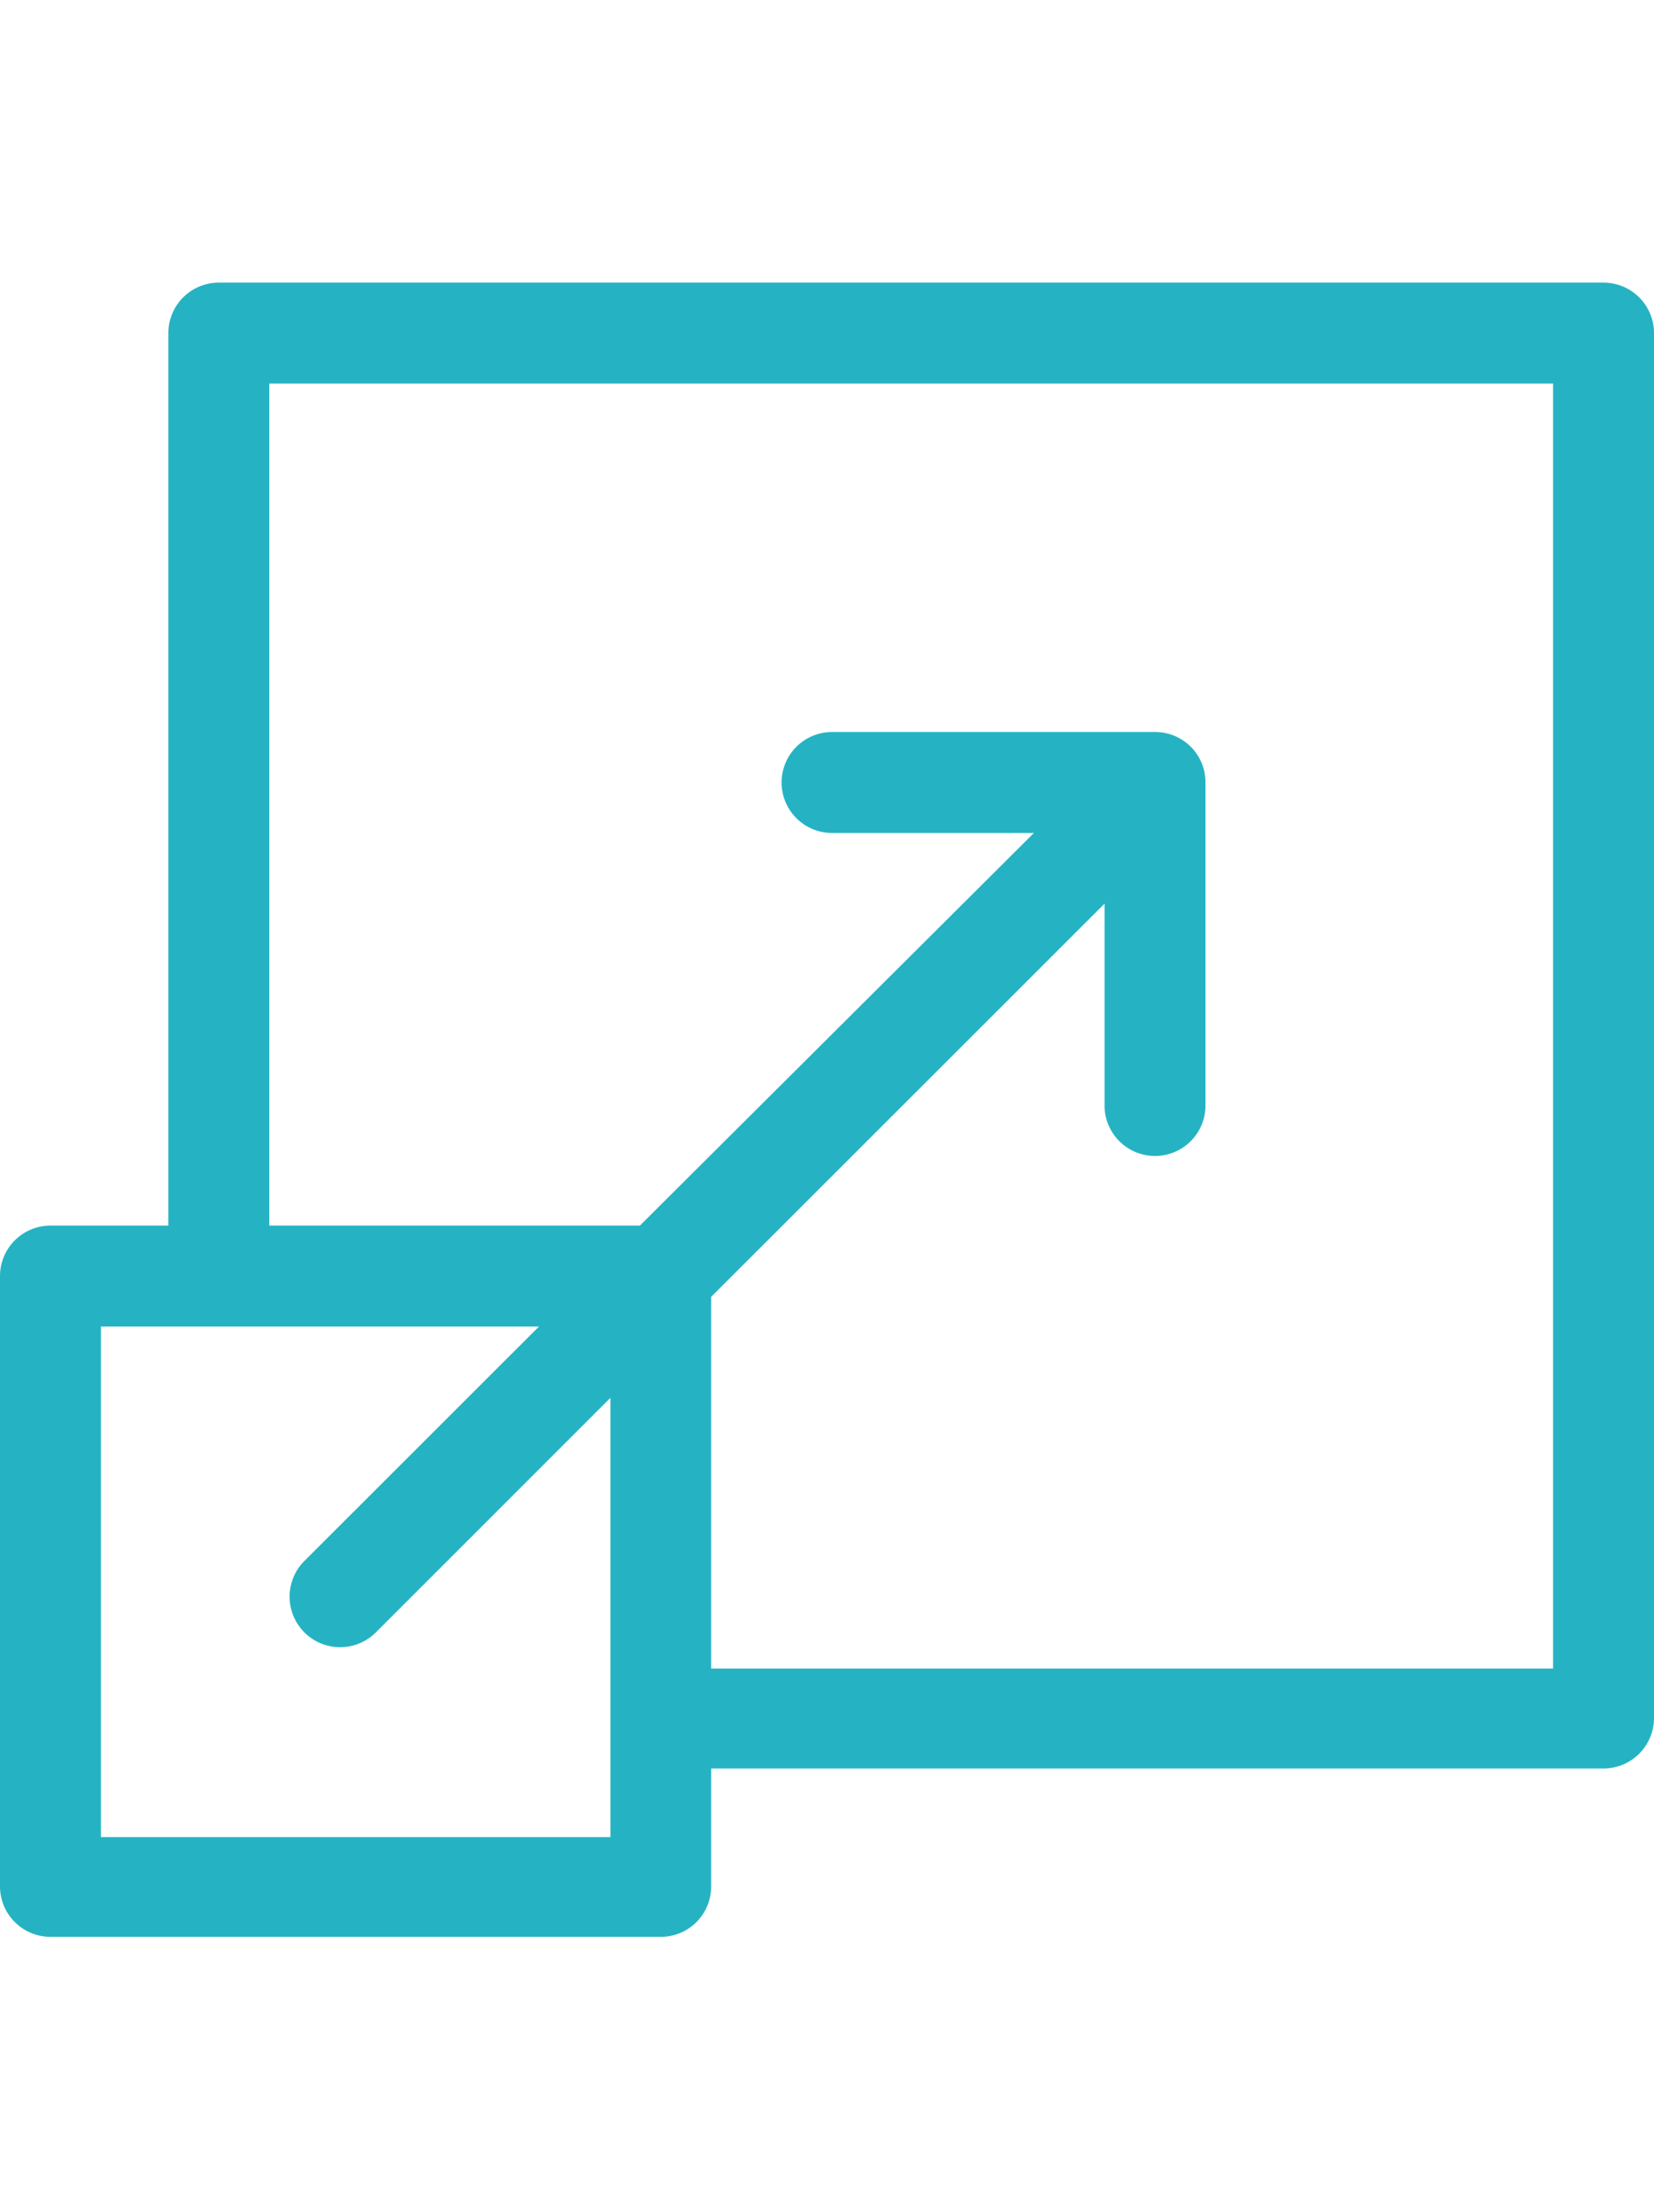
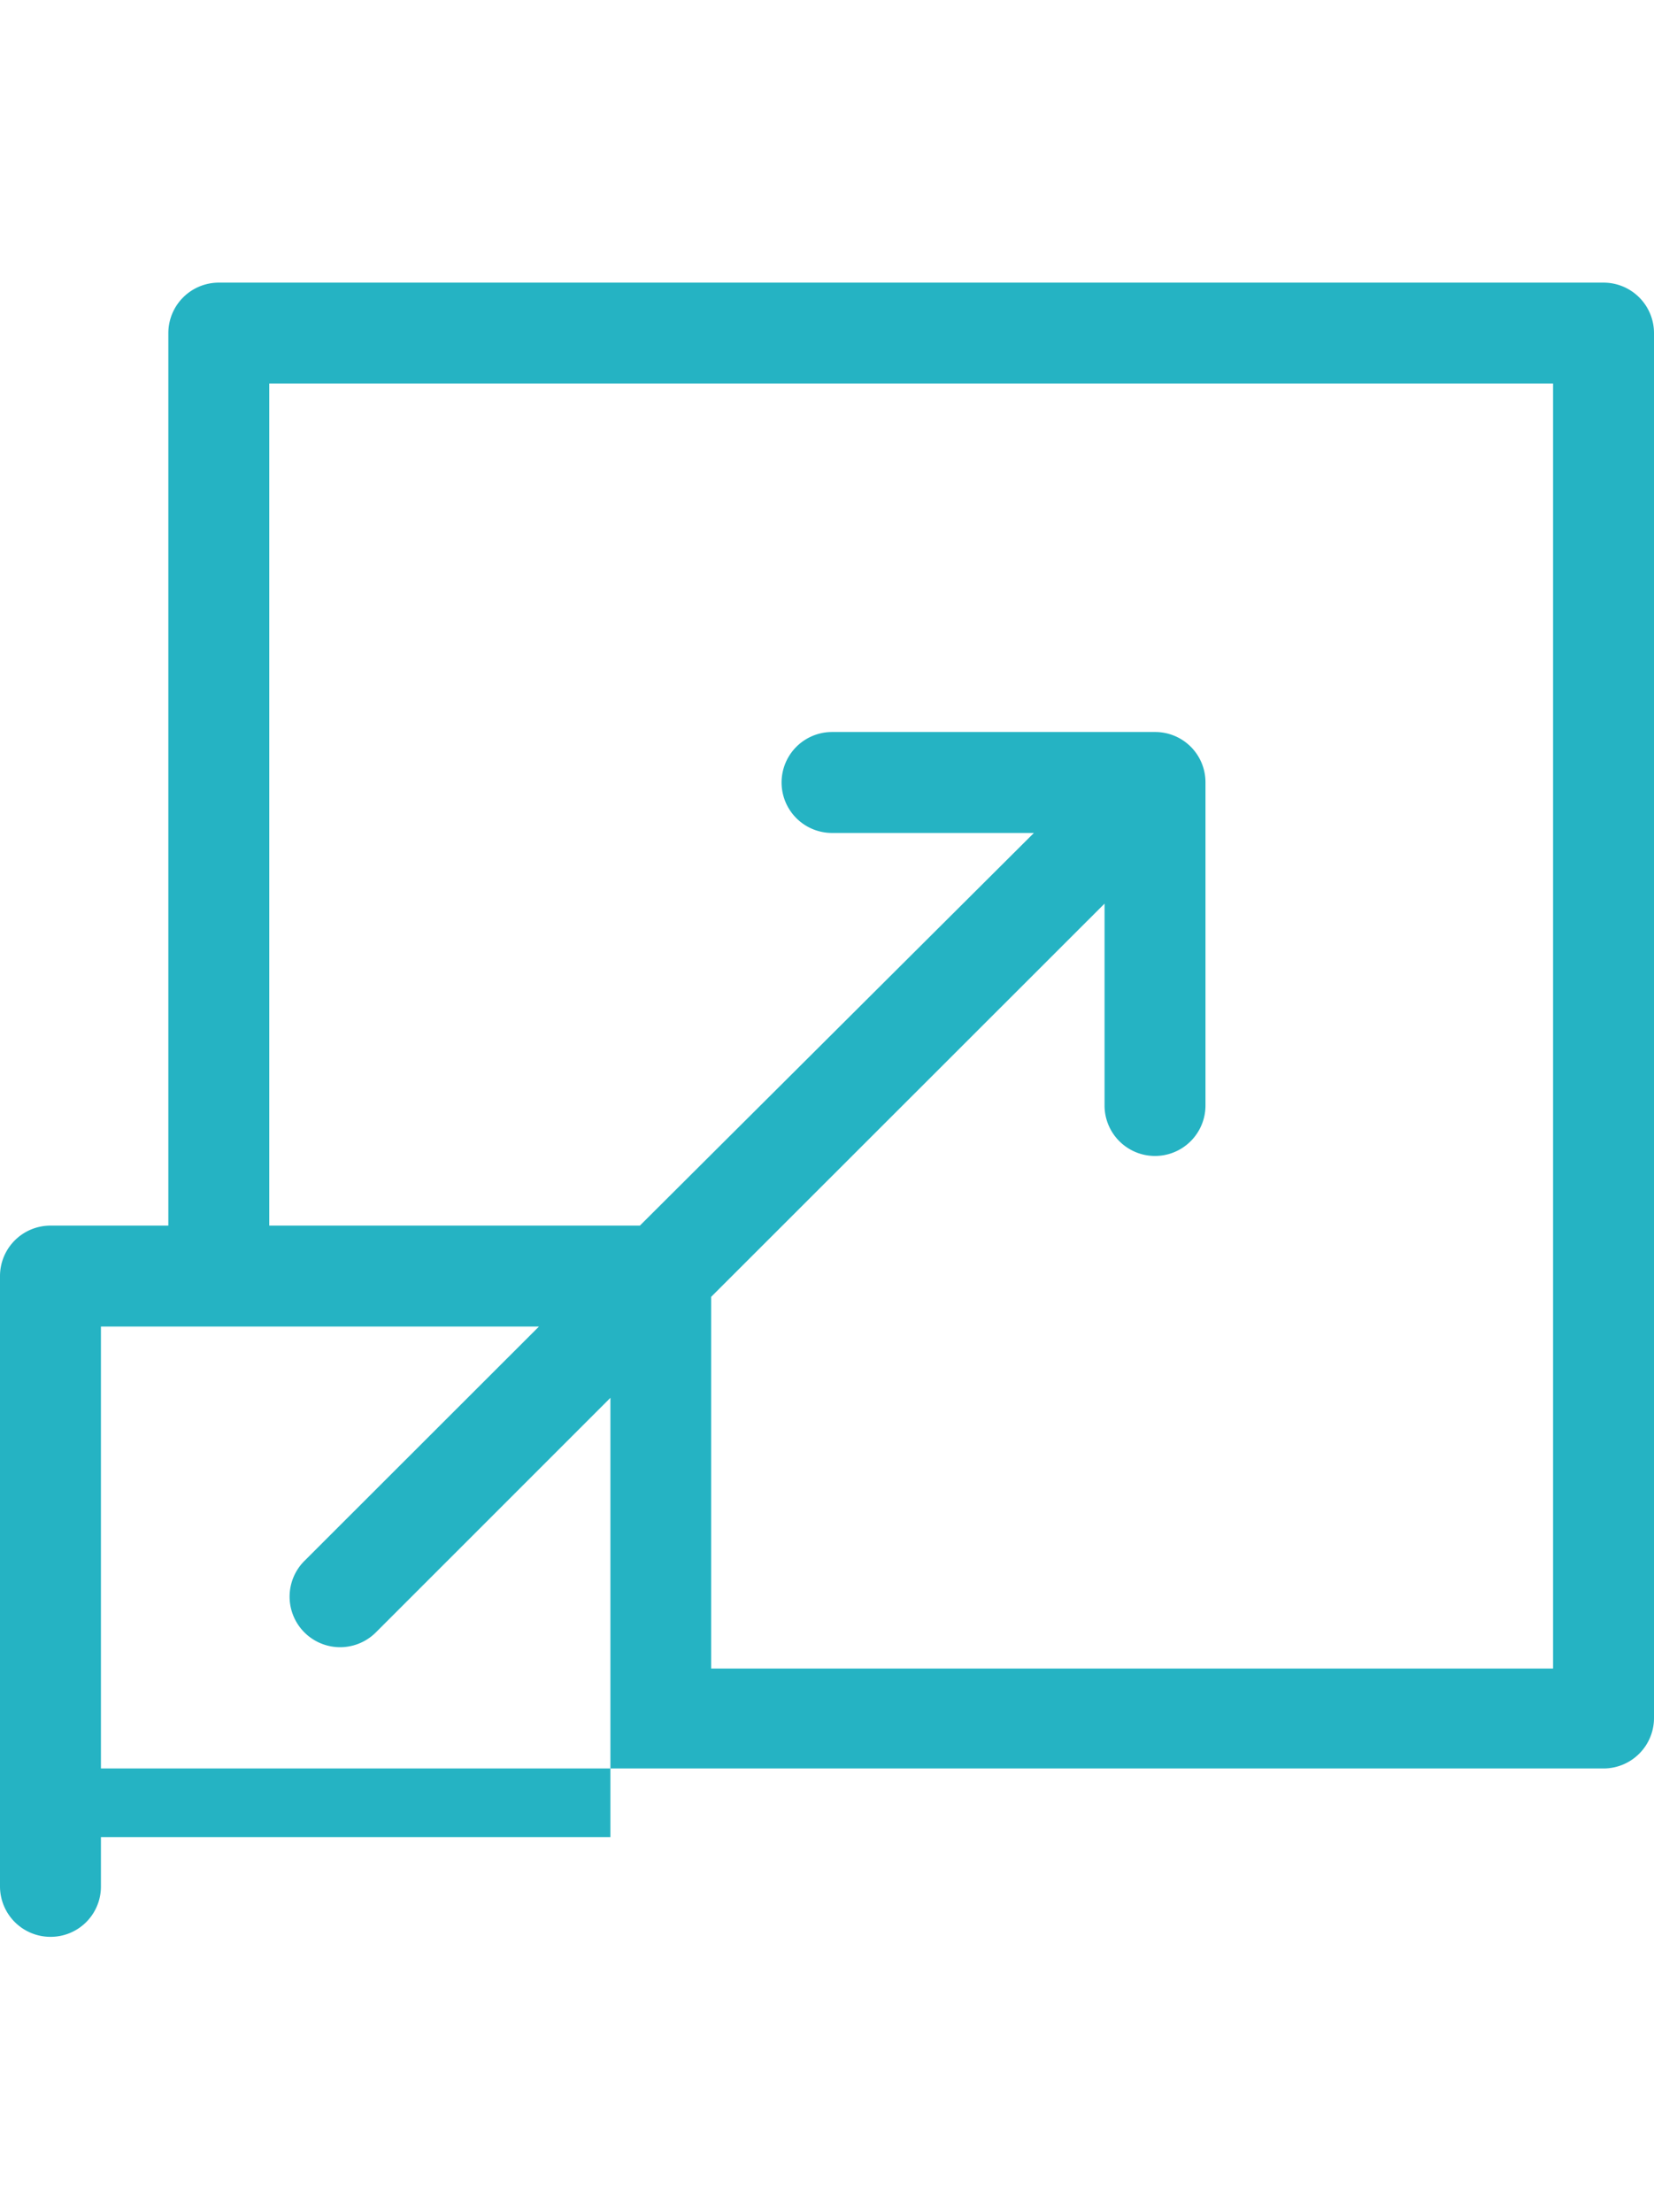
<svg xmlns="http://www.w3.org/2000/svg" id="Calque_1" data-name="Calque 1" viewBox="0 0 81.94 109.56">
  <defs>
    <style>.cls-1{fill:#25b3c3;}</style>
  </defs>
-   <path class="cls-1" d="M79.44,14H10.84a2.5,2.5,0,0,0-2.5,2.5V60.71H2.5A2.5,2.5,0,0,0,0,63.21V93.44a2.5,2.5,0,0,0,2.5,2.5H32.73a2.49,2.49,0,0,0,2.5-2.5V87.6H79.44a2.5,2.5,0,0,0,2.5-2.5V16.5a2.5,2.5,0,0,0-2.5-2.5M30.24,91H5V65.71H26.7L15.08,77.32a2.5,2.5,0,1,0,3.54,3.54L30.24,69.24Zm46.7-8.35H35.23V64.24L54.72,44.76v10a2.5,2.5,0,1,0,5,0v-16a2.49,2.49,0,0,0-2.5-2.5h-16a2.5,2.5,0,0,0,0,5h10L31.7,60.71H13.34V19h63.6Z" />
+   <path class="cls-1" d="M79.44,14H10.84a2.5,2.5,0,0,0-2.5,2.5V60.71H2.5A2.5,2.5,0,0,0,0,63.21V93.44a2.5,2.5,0,0,0,2.5,2.5a2.49,2.49,0,0,0,2.5-2.5V87.6H79.44a2.5,2.5,0,0,0,2.5-2.5V16.5a2.5,2.5,0,0,0-2.5-2.5M30.24,91H5V65.71H26.7L15.08,77.32a2.5,2.5,0,1,0,3.54,3.54L30.24,69.24Zm46.7-8.35H35.23V64.24L54.72,44.76v10a2.5,2.5,0,1,0,5,0v-16a2.49,2.49,0,0,0-2.5-2.5h-16a2.5,2.5,0,0,0,0,5h10L31.7,60.71H13.34V19h63.6Z" />
</svg>